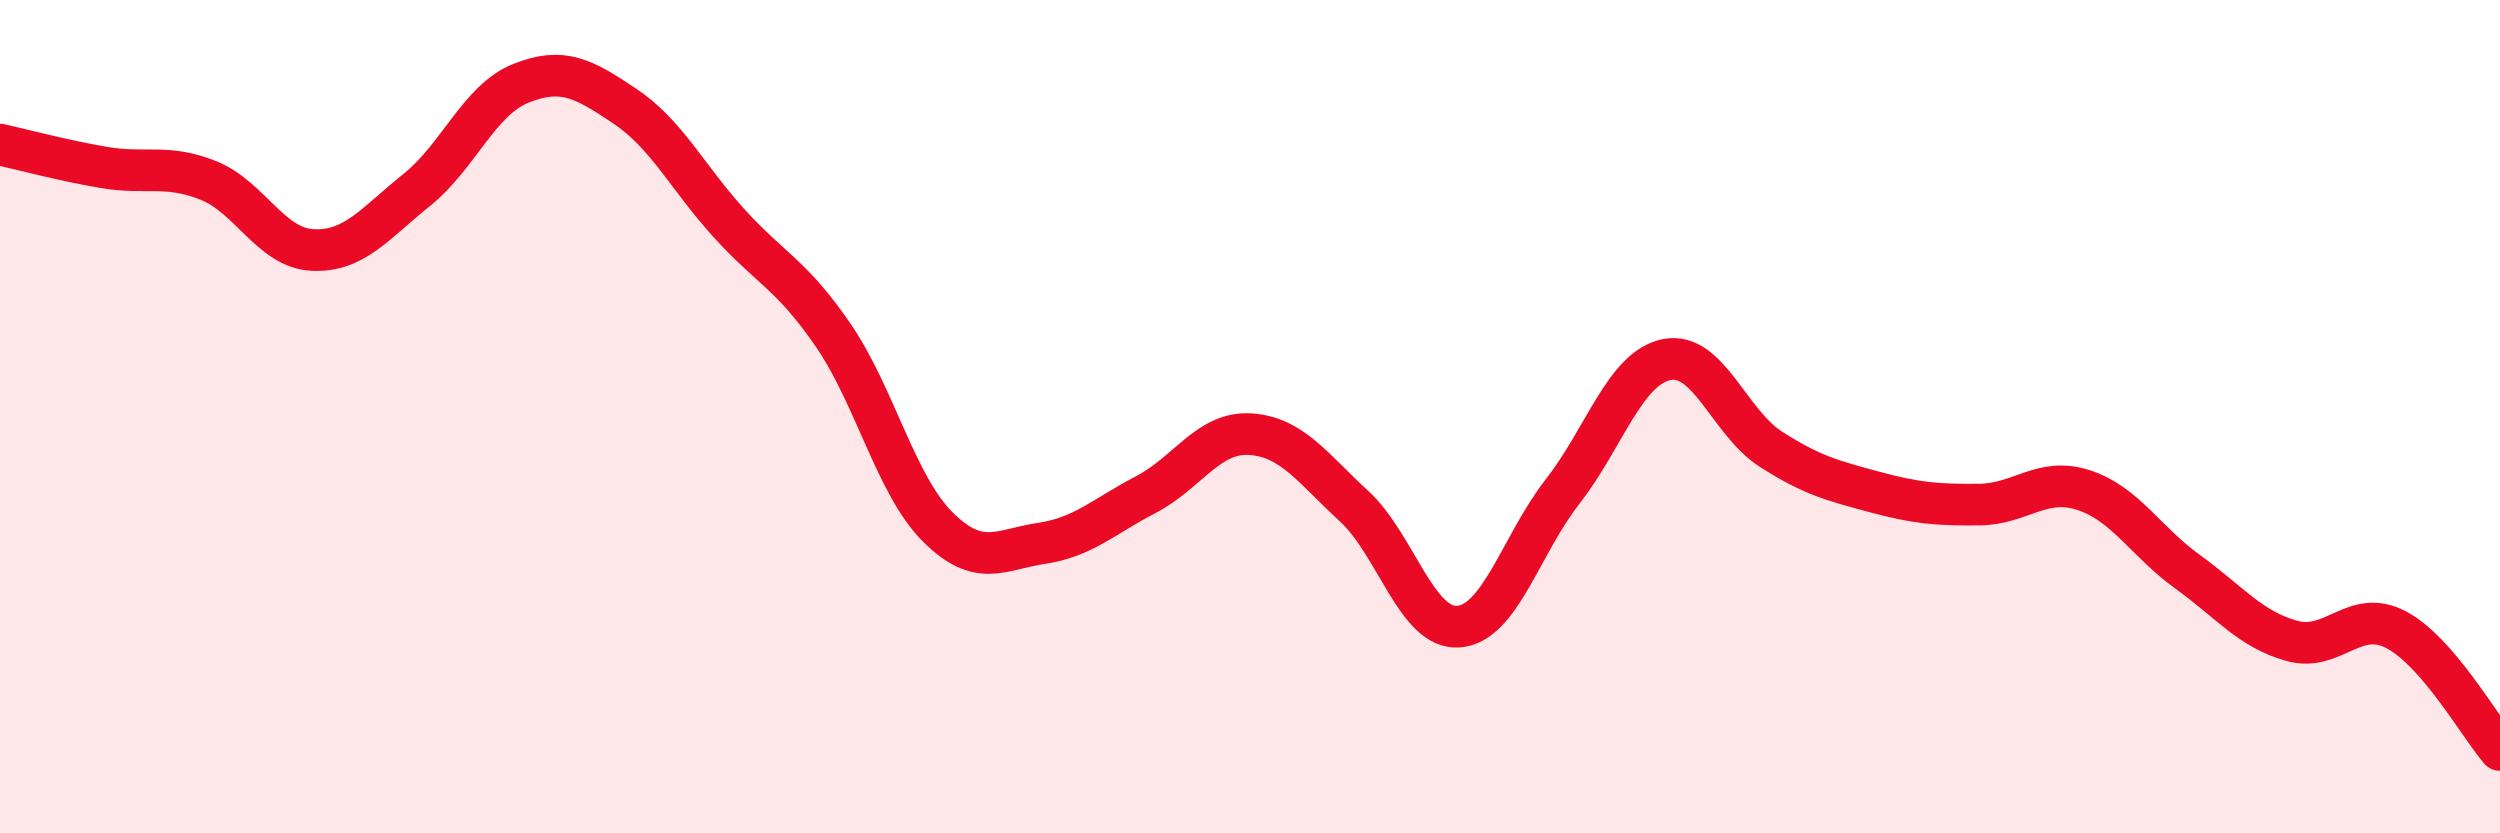
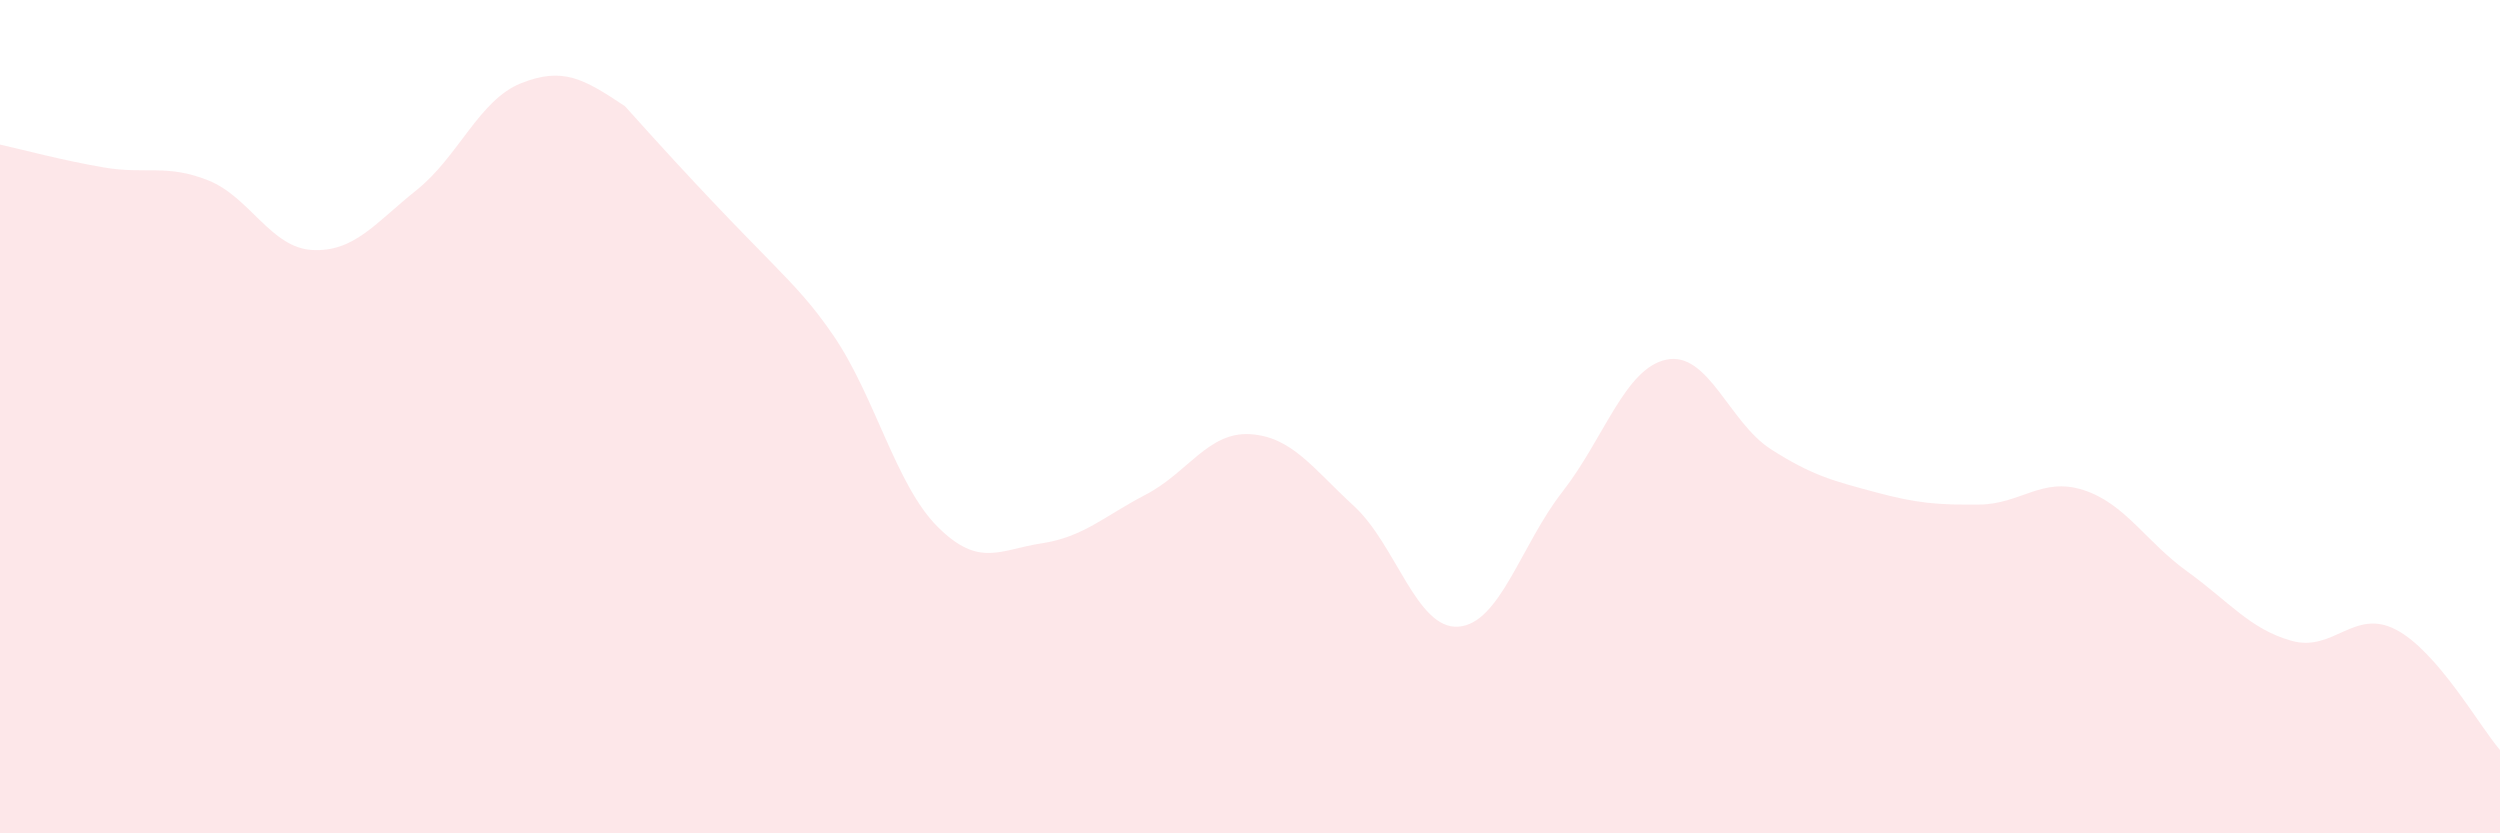
<svg xmlns="http://www.w3.org/2000/svg" width="60" height="20" viewBox="0 0 60 20">
-   <path d="M 0,3.47 C 0.5,3.58 1.5,3.85 2.5,4.02 C 3.5,4.19 4,3.93 5,4.33 C 6,4.73 6.5,5.95 7.5,6 C 8.5,6.05 9,5.36 10,4.56 C 11,3.76 11.5,2.4 12.5,2 C 13.5,1.6 14,1.88 15,2.55 C 16,3.22 16.5,4.26 17.5,5.36 C 18.5,6.46 19,6.59 20,8.05 C 21,9.51 21.5,11.64 22.5,12.64 C 23.5,13.64 24,13.19 25,13.04 C 26,12.89 26.5,12.39 27.5,11.87 C 28.5,11.35 29,10.36 30,10.42 C 31,10.48 31.5,11.23 32.5,12.15 C 33.5,13.07 34,15.11 35,15.04 C 36,14.97 36.5,13.08 37.5,11.8 C 38.5,10.52 39,8.83 40,8.63 C 41,8.43 41.5,10.14 42.5,10.78 C 43.5,11.42 44,11.54 45,11.81 C 46,12.08 46.5,12.12 47.5,12.11 C 48.5,12.1 49,11.44 50,11.76 C 51,12.08 51.5,13 52.5,13.72 C 53.5,14.44 54,15.1 55,15.38 C 56,15.66 56.5,14.59 57.5,15.11 C 58.5,15.63 59.5,17.42 60,18L60 20L0 20Z" fill="#EB0A25" opacity="0.1" stroke-linecap="round" stroke-linejoin="round" />
-   <path d="M 0,3.47 C 0.5,3.58 1.5,3.85 2.5,4.02 C 3.5,4.19 4,3.93 5,4.33 C 6,4.73 6.5,5.95 7.5,6 C 8.5,6.05 9,5.36 10,4.56 C 11,3.76 11.5,2.4 12.5,2 C 13.5,1.6 14,1.88 15,2.55 C 16,3.22 16.5,4.26 17.5,5.36 C 18.5,6.46 19,6.59 20,8.05 C 21,9.51 21.5,11.64 22.5,12.64 C 23.5,13.64 24,13.19 25,13.04 C 26,12.89 26.5,12.39 27.5,11.87 C 28.5,11.35 29,10.36 30,10.42 C 31,10.48 31.5,11.23 32.5,12.15 C 33.5,13.07 34,15.11 35,15.04 C 36,14.97 36.5,13.08 37.5,11.8 C 38.5,10.52 39,8.83 40,8.63 C 41,8.43 41.5,10.14 42.5,10.78 C 43.5,11.42 44,11.54 45,11.81 C 46,12.08 46.5,12.12 47.5,12.11 C 48.5,12.1 49,11.44 50,11.76 C 51,12.08 51.5,13 52.5,13.72 C 53.5,14.44 54,15.1 55,15.38 C 56,15.66 56.5,14.59 57.5,15.11 C 58.5,15.63 59.5,17.42 60,18" stroke="#EB0A25" stroke-width="1" fill="none" stroke-linecap="round" stroke-linejoin="round" />
+   <path d="M 0,3.47 C 0.5,3.58 1.5,3.85 2.5,4.02 C 3.5,4.19 4,3.93 5,4.33 C 6,4.73 6.5,5.95 7.5,6 C 8.5,6.05 9,5.36 10,4.56 C 11,3.76 11.5,2.4 12.5,2 C 13.5,1.6 14,1.88 15,2.55 C 18.5,6.46 19,6.59 20,8.05 C 21,9.51 21.5,11.64 22.5,12.64 C 23.5,13.64 24,13.19 25,13.04 C 26,12.89 26.5,12.39 27.5,11.87 C 28.5,11.35 29,10.36 30,10.42 C 31,10.48 31.5,11.23 32.5,12.15 C 33.5,13.07 34,15.11 35,15.04 C 36,14.97 36.5,13.08 37.5,11.8 C 38.5,10.52 39,8.83 40,8.63 C 41,8.43 41.5,10.14 42.5,10.78 C 43.5,11.42 44,11.54 45,11.81 C 46,12.08 46.5,12.12 47.5,12.11 C 48.5,12.1 49,11.44 50,11.76 C 51,12.08 51.5,13 52.5,13.72 C 53.5,14.44 54,15.1 55,15.38 C 56,15.66 56.5,14.59 57.5,15.11 C 58.5,15.63 59.5,17.42 60,18L60 20L0 20Z" fill="#EB0A25" opacity="0.1" stroke-linecap="round" stroke-linejoin="round" />
</svg>